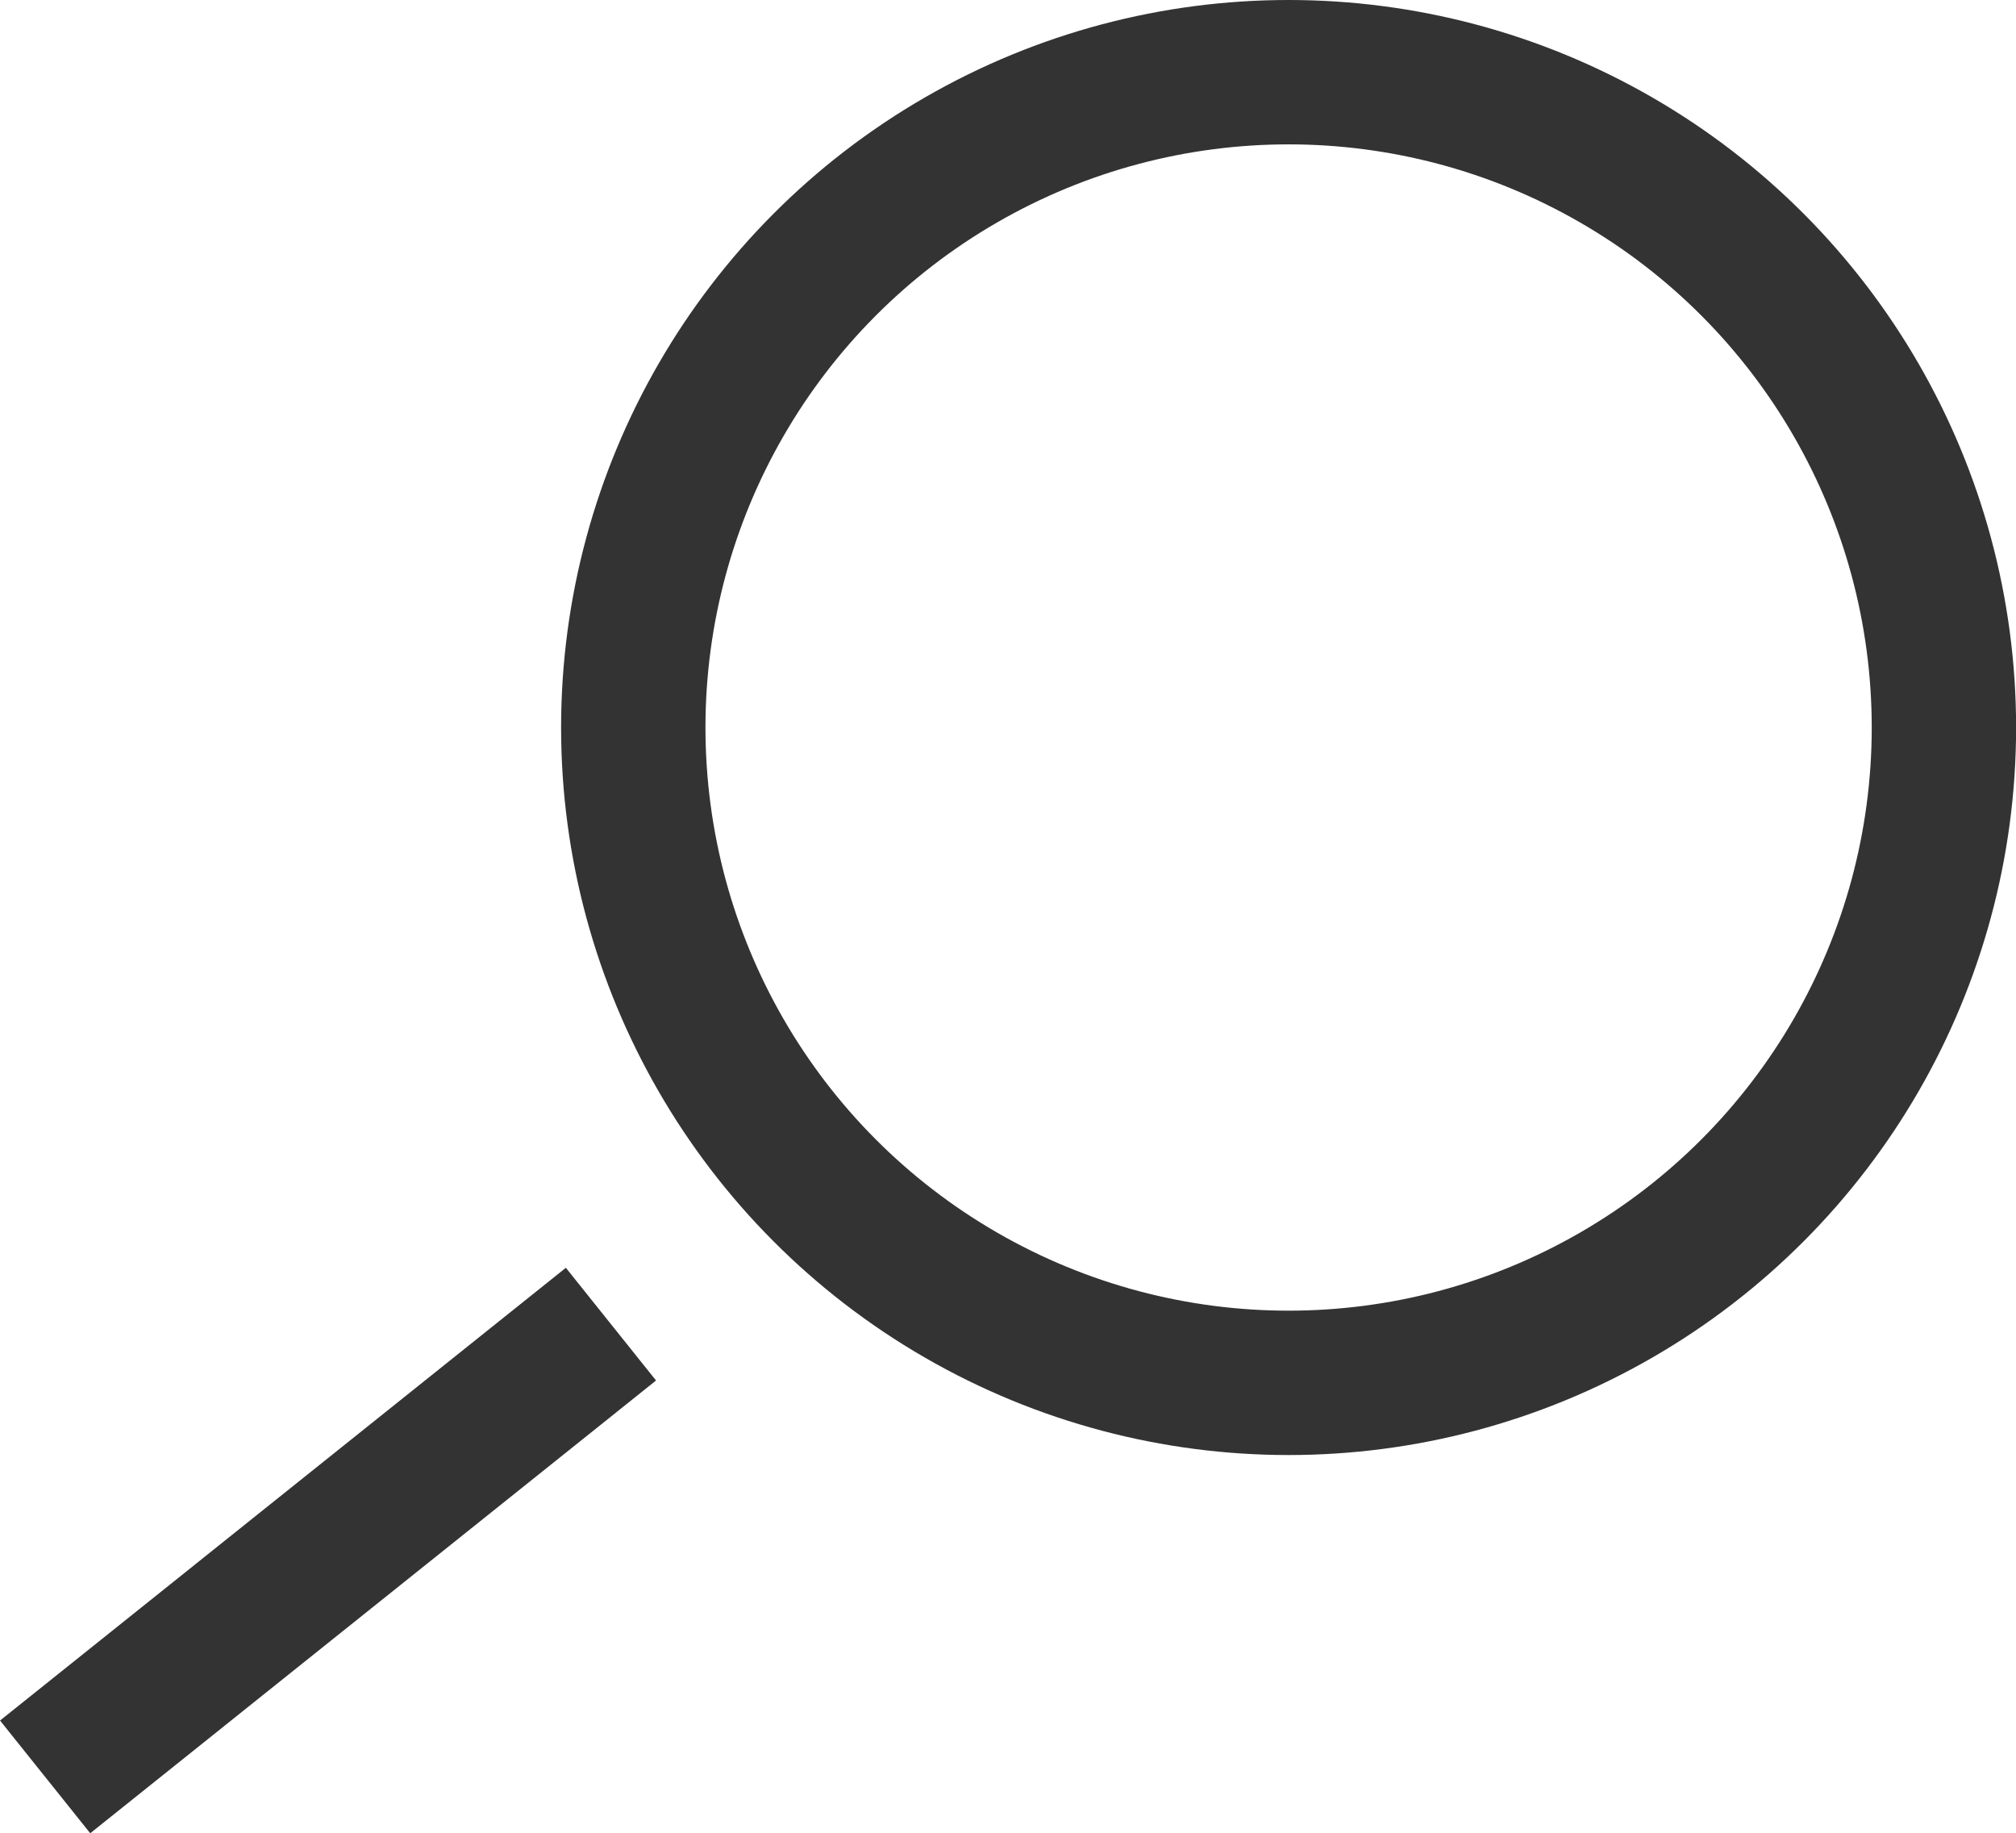
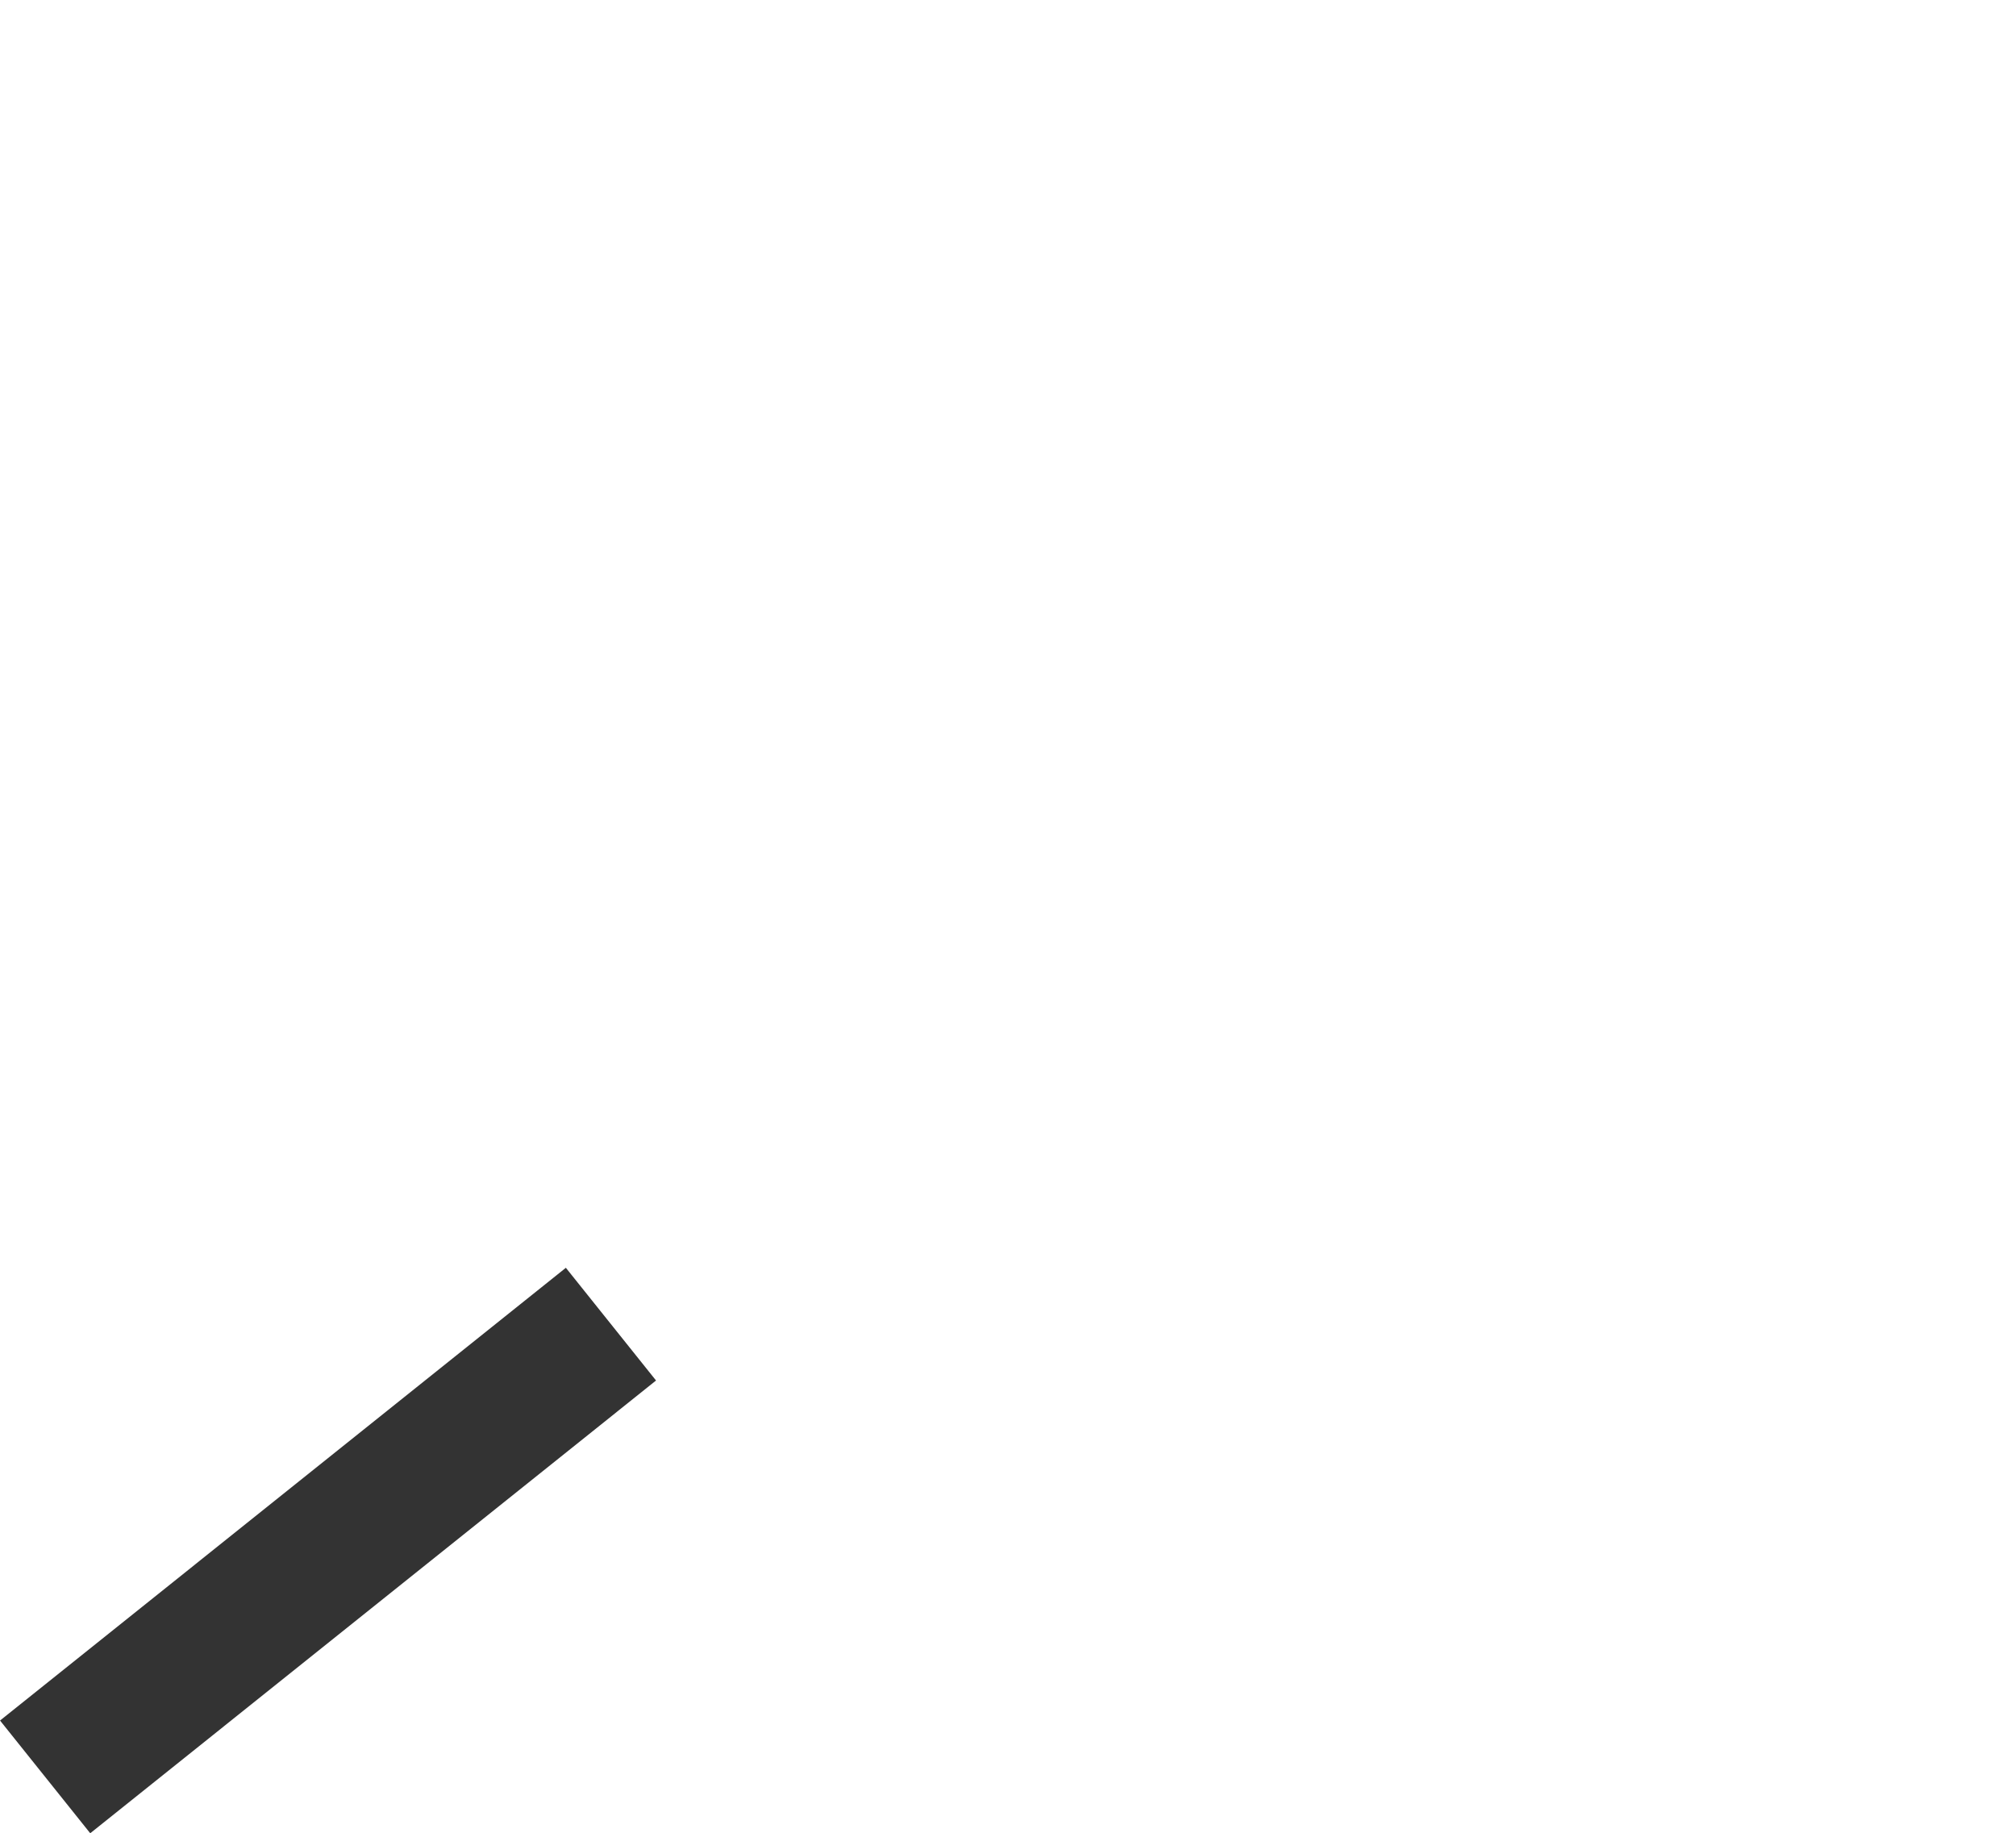
<svg xmlns="http://www.w3.org/2000/svg" width="20.947" height="19.047" viewBox="0 0 20.947 19.047">
  <g id="Group_1665" data-name="Group 1665" transform="translate(0.469)">
    <g id="Ellipse_509" data-name="Ellipse 509" transform="translate(5.361 0)" fill="none" stroke="#333" stroke-width="1.5">
-       <ellipse cx="7.559" cy="7.559" rx="7.559" ry="7.559" stroke="none" />
-       <ellipse cx="7.559" cy="7.559" rx="6.809" ry="6.809" fill="none" />
-     </g>
+       </g>
    <line id="Line_185" data-name="Line 185" y1="4.704" x2="5.879" transform="translate(0 13.758)" fill="none" stroke="#333" stroke-width="1.5" />
  </g>
</svg>